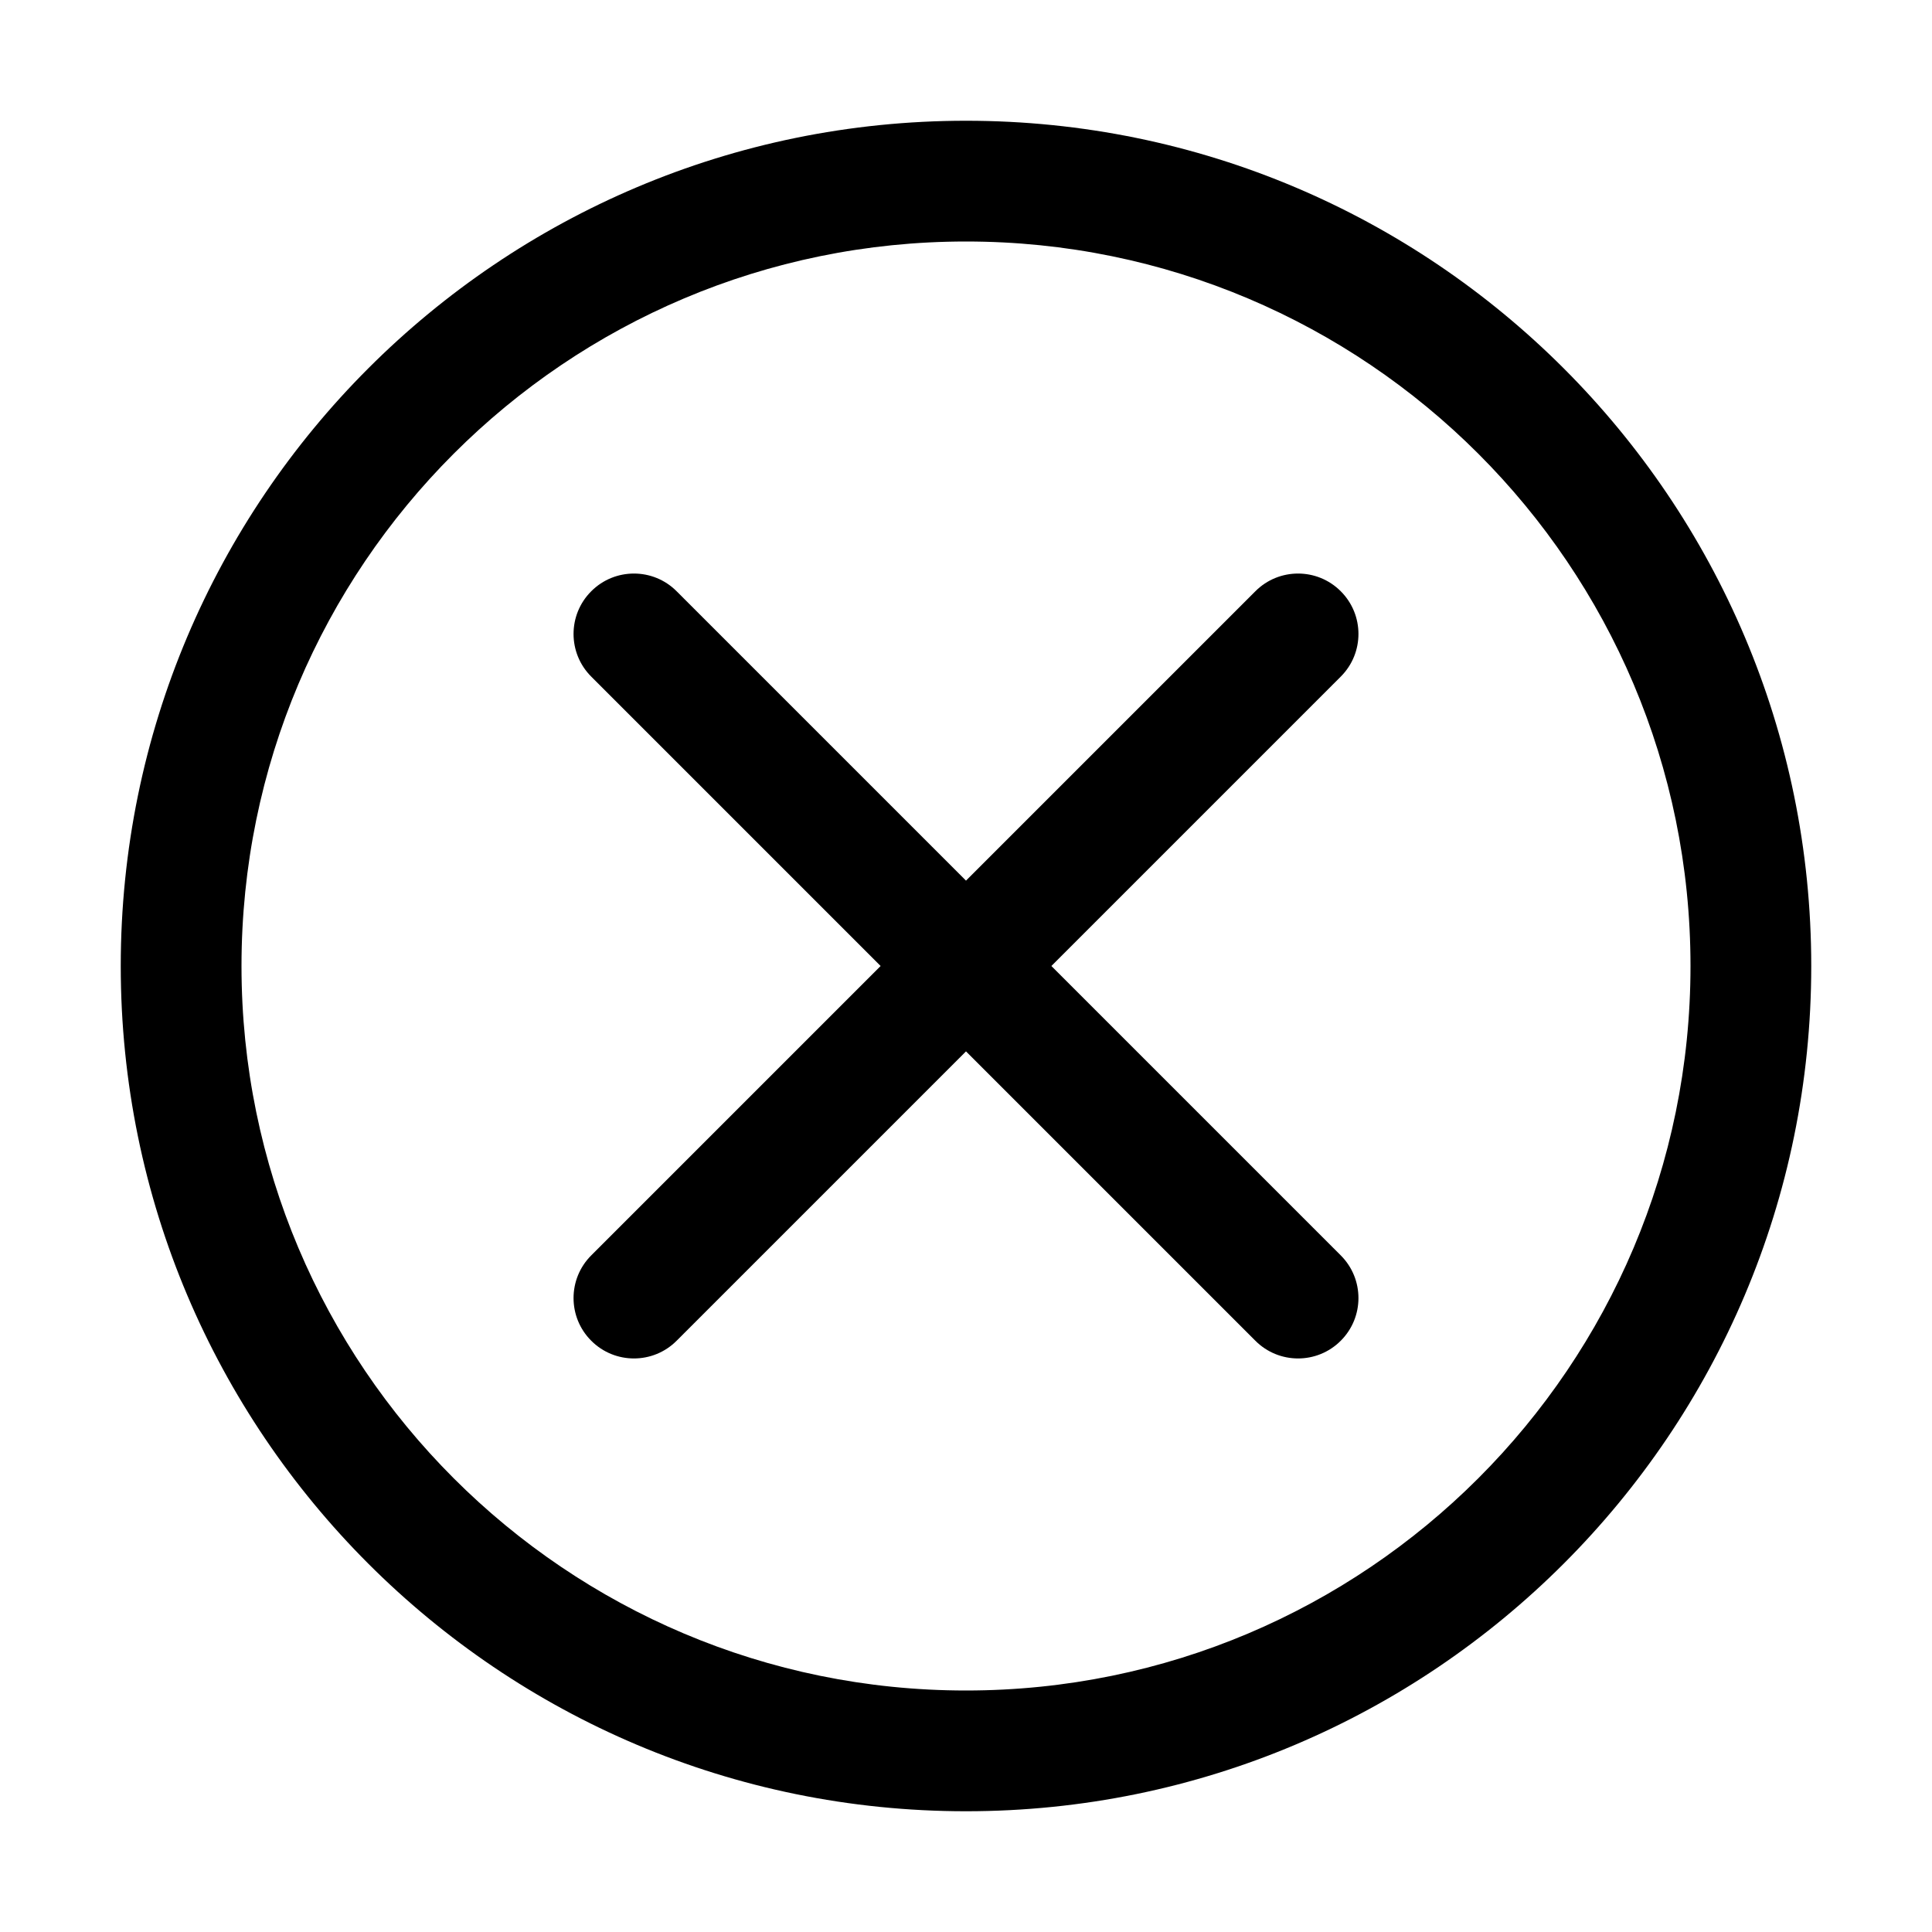
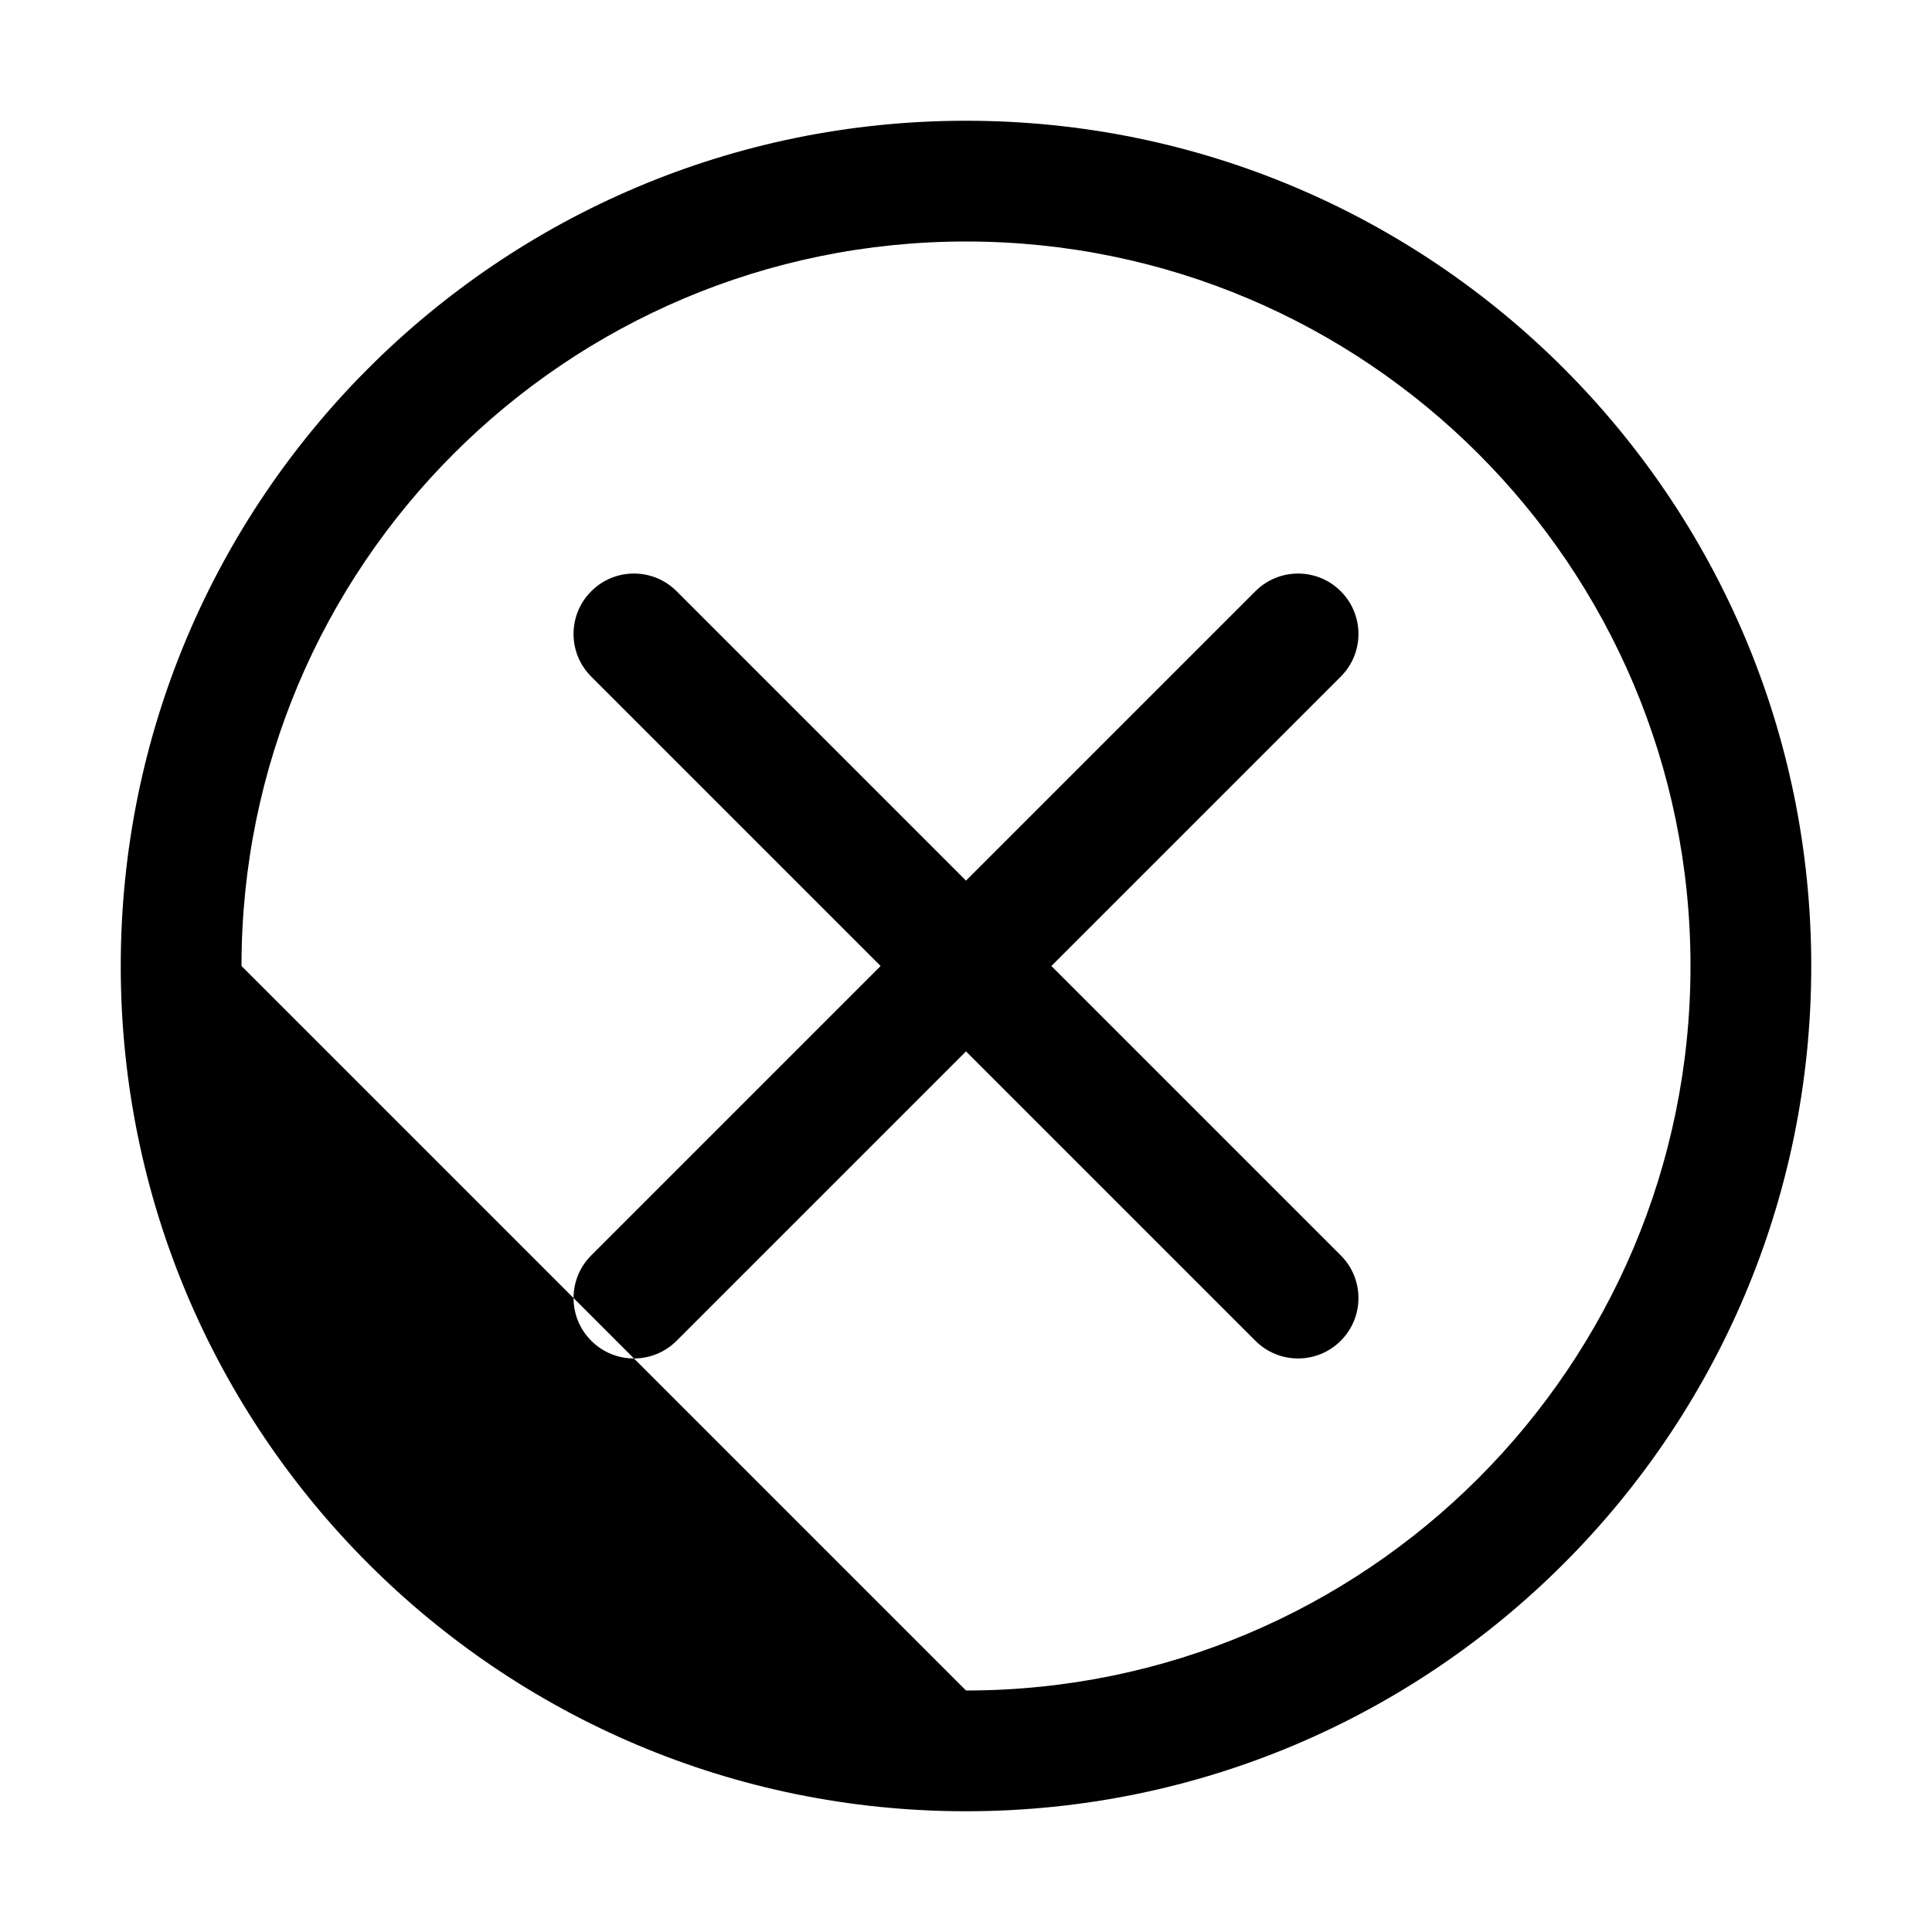
<svg xmlns="http://www.w3.org/2000/svg" width="32" height="32" viewBox="0 0 32 32" fill="none">
-   <path fill-rule="evenodd" clip-rule="evenodd" d="M4 16C4 9.373 9.373 4 16 4C22.627 4 28 9.373 28 16C28 22.627 22.627 28 16 28C9.373 28 4 22.627 4 16ZM16 2C8.268 2 2 8.268 2 16C2 23.732 8.268 30 16 30C23.732 30 30 23.732 30 16C30 8.268 23.732 2 16 2ZM22.207 9.793C22.598 10.183 22.598 10.817 22.207 11.207L17.414 16L22.207 20.793C22.598 21.183 22.598 21.817 22.207 22.207C21.817 22.598 21.183 22.598 20.793 22.207L16 17.414L11.207 22.207C10.817 22.598 10.183 22.598 9.793 22.207C9.402 21.817 9.402 21.183 9.793 20.793L14.586 16L9.793 11.207C9.402 10.817 9.402 10.183 9.793 9.793C10.183 9.402 10.817 9.402 11.207 9.793L16 14.586L20.793 9.793C21.183 9.402 21.817 9.402 22.207 9.793Z" fill="black" />
+   <path fill-rule="evenodd" clip-rule="evenodd" d="M4 16C4 9.373 9.373 4 16 4C22.627 4 28 9.373 28 16C28 22.627 22.627 28 16 28ZM16 2C8.268 2 2 8.268 2 16C2 23.732 8.268 30 16 30C23.732 30 30 23.732 30 16C30 8.268 23.732 2 16 2ZM22.207 9.793C22.598 10.183 22.598 10.817 22.207 11.207L17.414 16L22.207 20.793C22.598 21.183 22.598 21.817 22.207 22.207C21.817 22.598 21.183 22.598 20.793 22.207L16 17.414L11.207 22.207C10.817 22.598 10.183 22.598 9.793 22.207C9.402 21.817 9.402 21.183 9.793 20.793L14.586 16L9.793 11.207C9.402 10.817 9.402 10.183 9.793 9.793C10.183 9.402 10.817 9.402 11.207 9.793L16 14.586L20.793 9.793C21.183 9.402 21.817 9.402 22.207 9.793Z" fill="black" />
</svg>